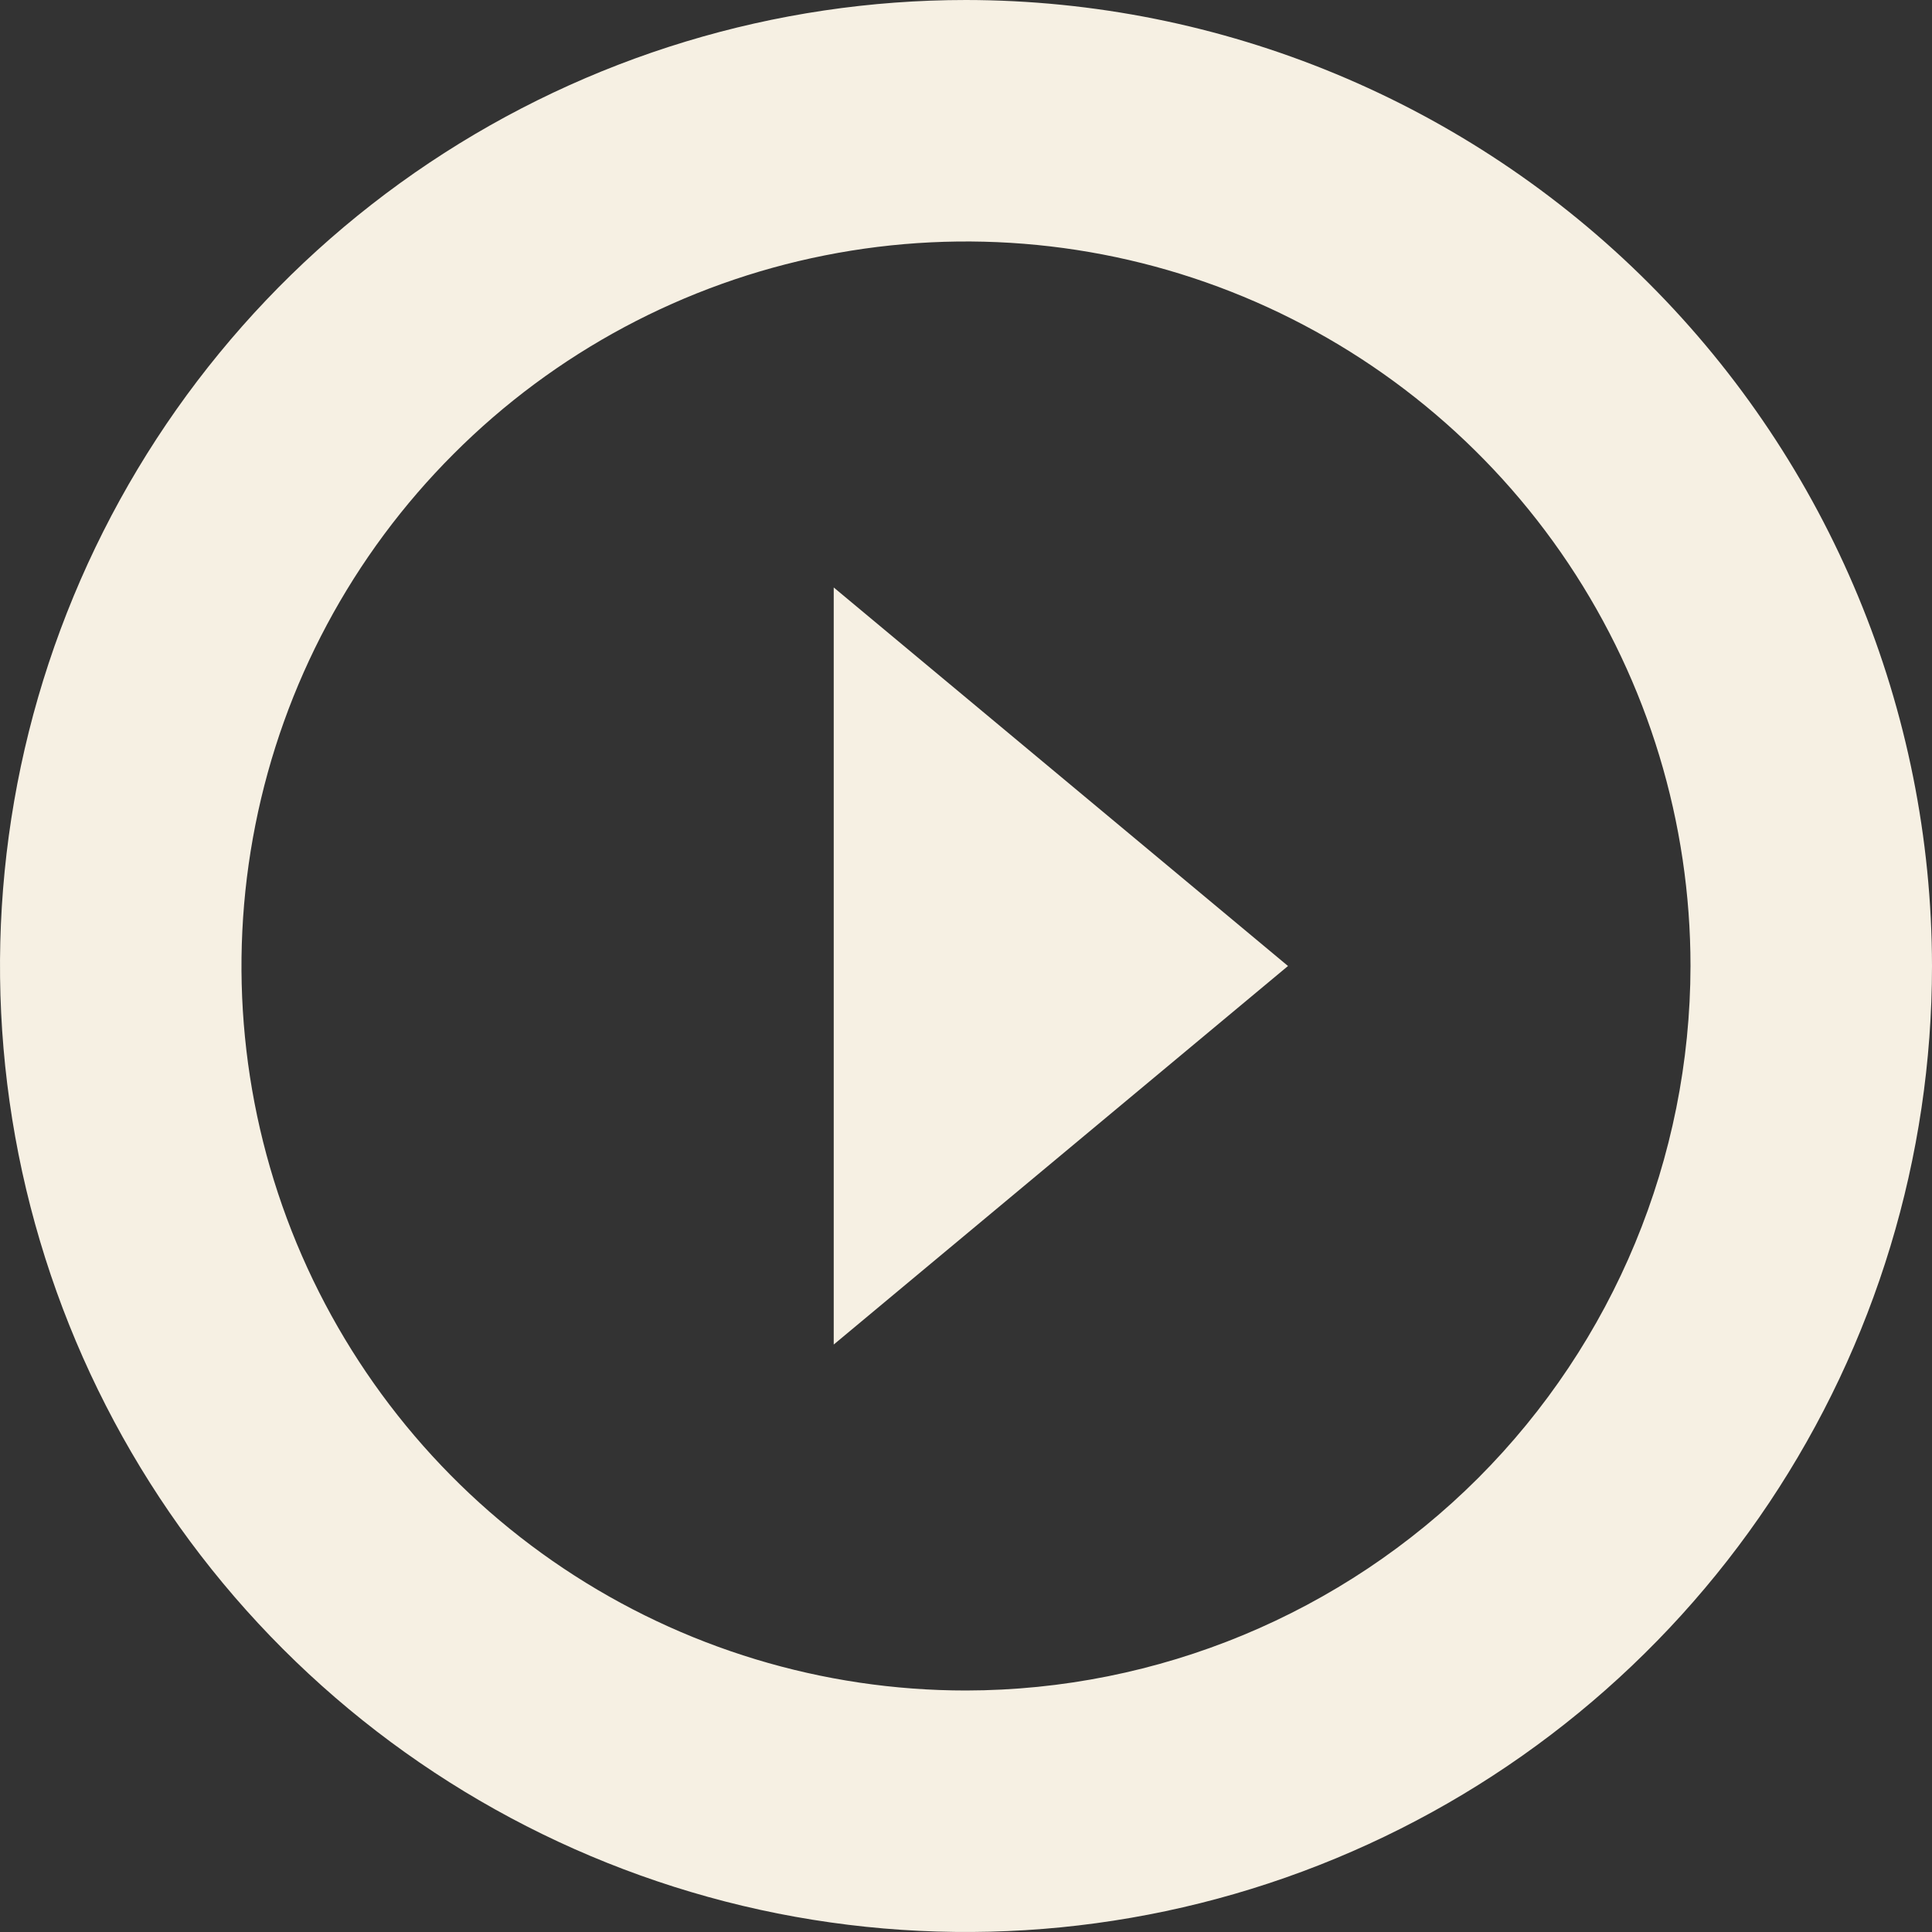
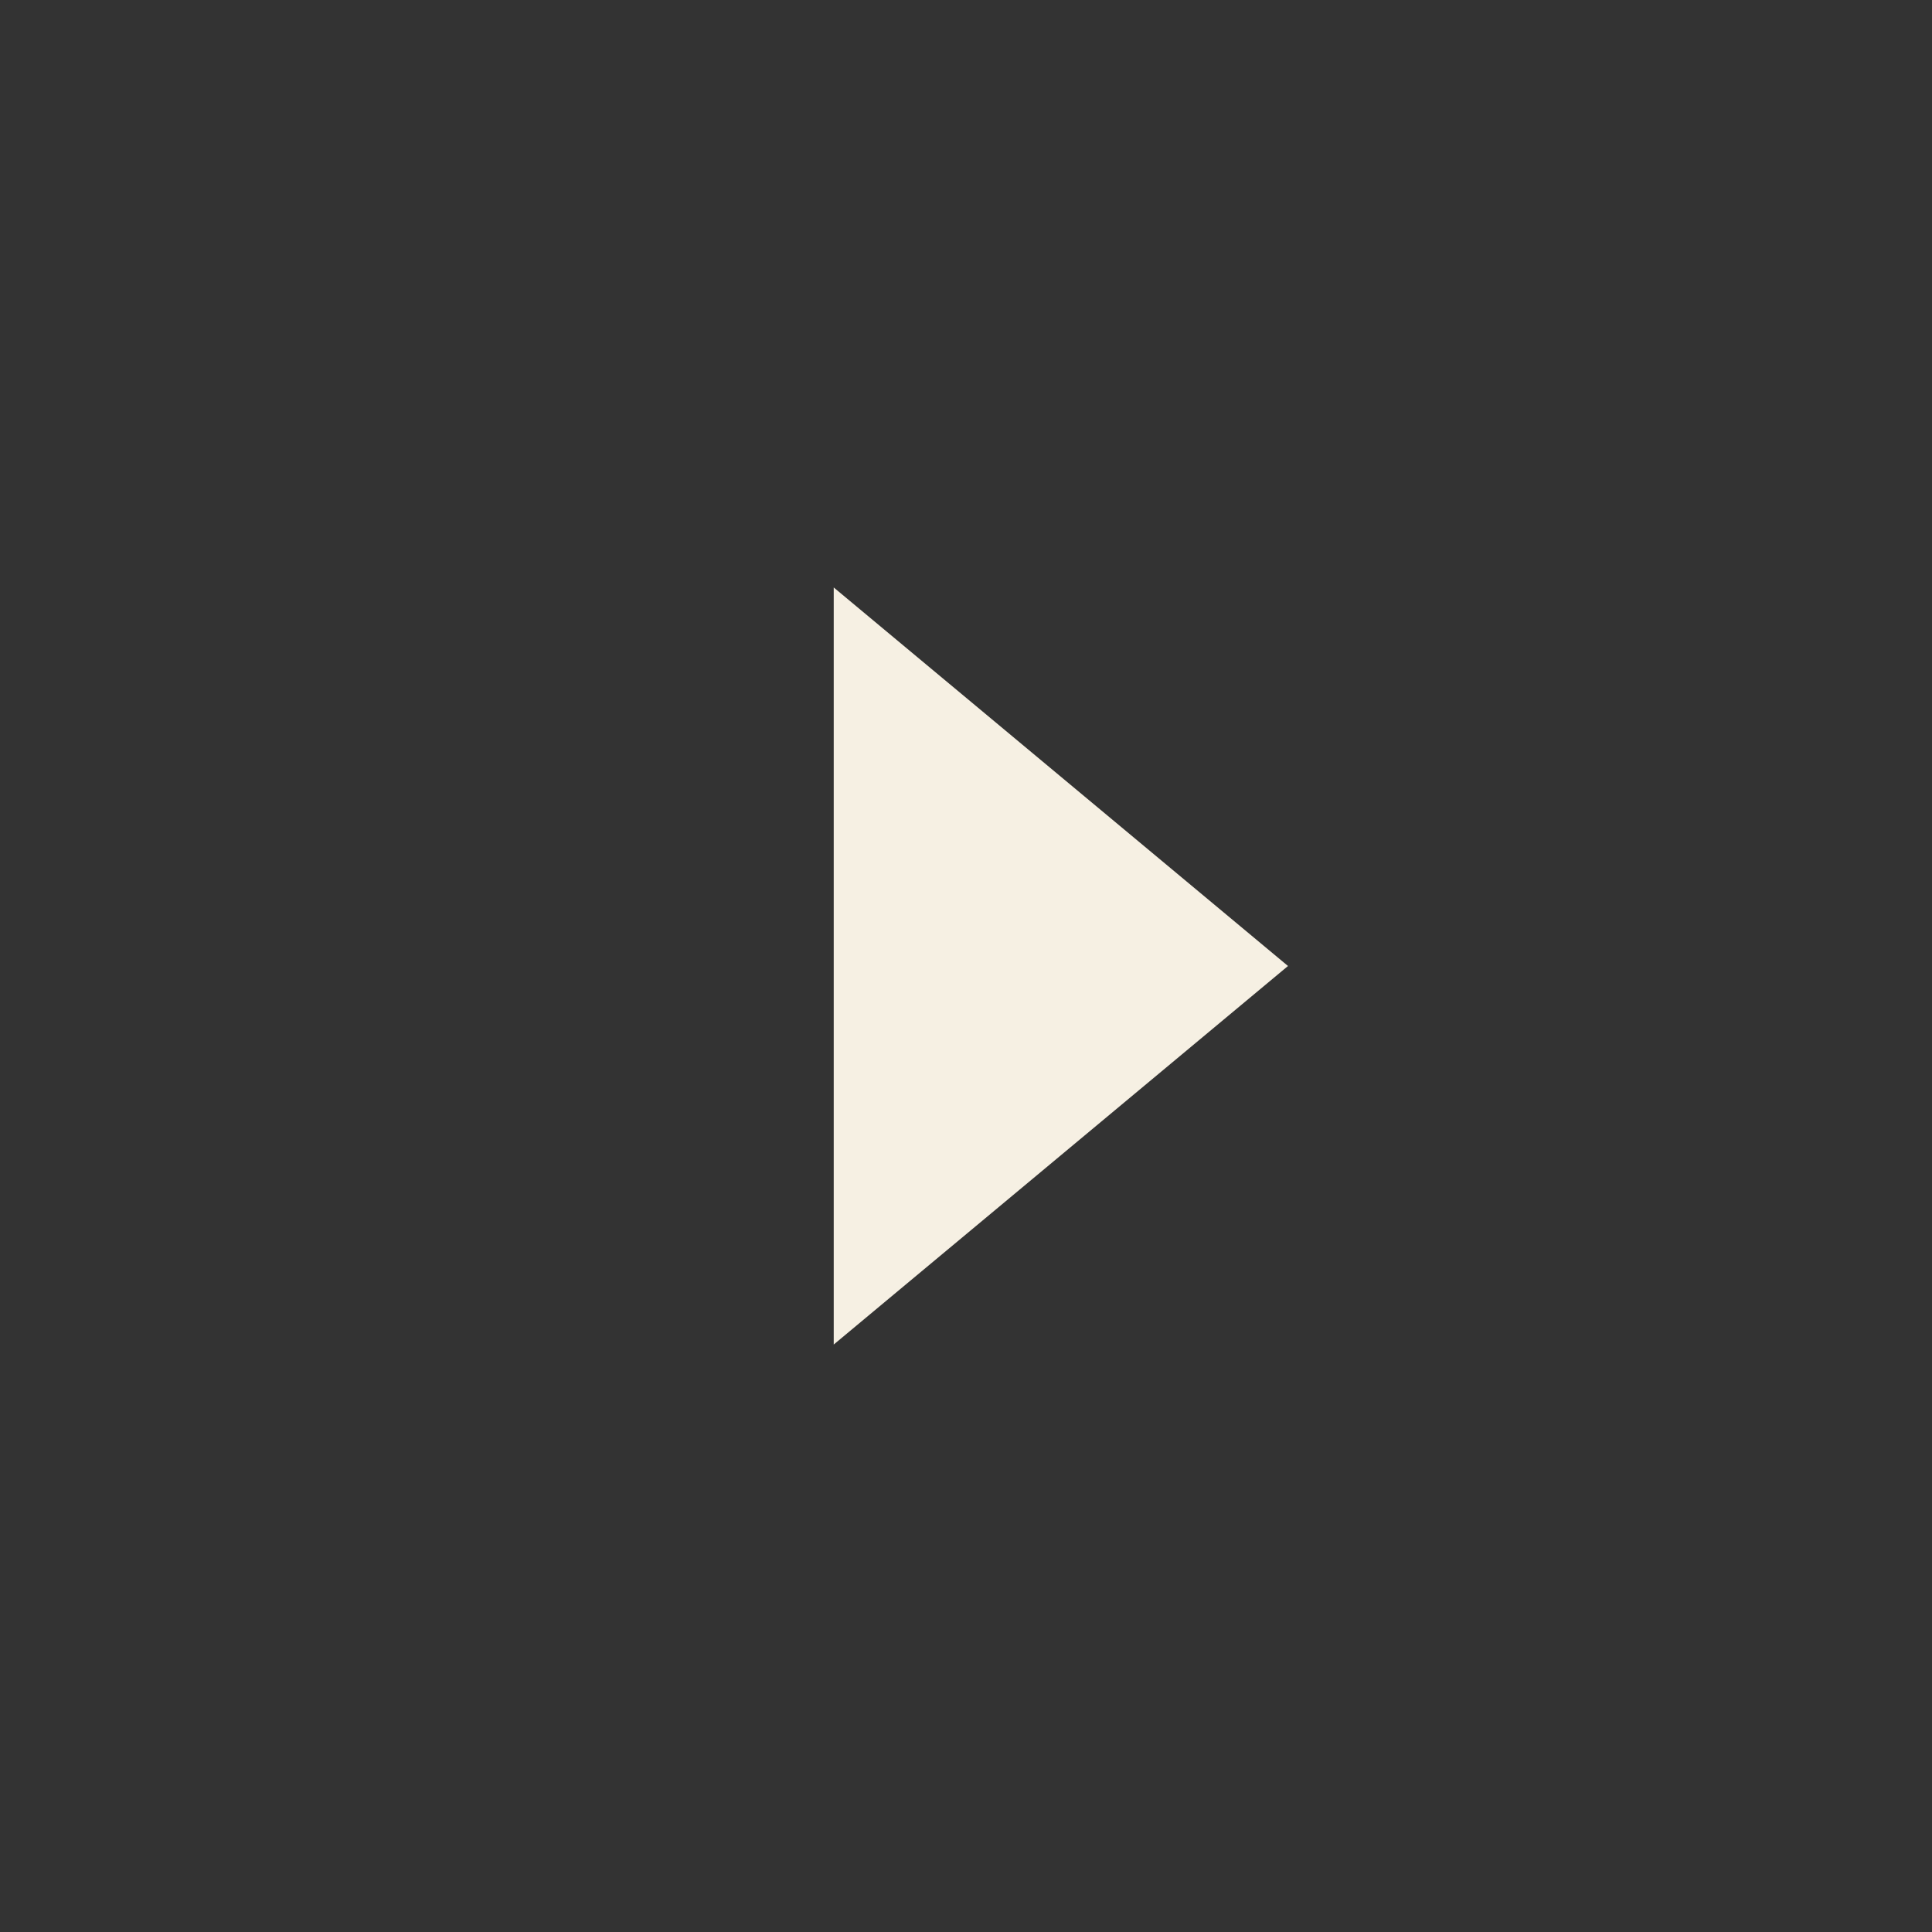
<svg xmlns="http://www.w3.org/2000/svg" width="15" height="15" viewBox="0 0 15 15" fill="none">
  <rect x="0" y="0" width="15" height="15" fill="#333333" stroke="none" />
-   <path d="M7.5 0C6.017 0 4.567 0.44 3.333 1.264C2.1 2.088 1.139 3.259 0.571 4.63C0.003 6 -0.145 7.508 0.144 8.963C0.434 10.418 1.148 11.754 2.197 12.803C3.246 13.852 4.582 14.566 6.037 14.856C7.492 15.145 9 14.997 10.37 14.429C11.741 13.861 12.912 12.9 13.736 11.667C14.56 10.433 15 8.983 15 7.5C14.998 5.512 14.207 3.605 12.801 2.199C11.395 0.793 9.488 0.002 7.5 0ZM7.5 13.125C6.387 13.125 5.3 12.795 4.375 12.177C3.45 11.559 2.729 10.68 2.303 9.653C1.877 8.625 1.766 7.494 1.983 6.403C2.2 5.311 2.736 4.309 3.523 3.523C4.309 2.736 5.311 2.2 6.403 1.983C7.494 1.766 8.625 1.877 9.653 2.303C10.68 2.729 11.559 3.45 12.177 4.375C12.795 5.3 13.125 6.387 13.125 7.5C13.123 8.991 12.53 10.421 11.476 11.476C10.421 12.53 8.991 13.123 7.5 13.125Z" fill="#F6F0E3" />
  <path d="M6.473 10.439V4.561L10 7.5L6.473 10.439Z" fill="#F6F0E3" />
</svg>